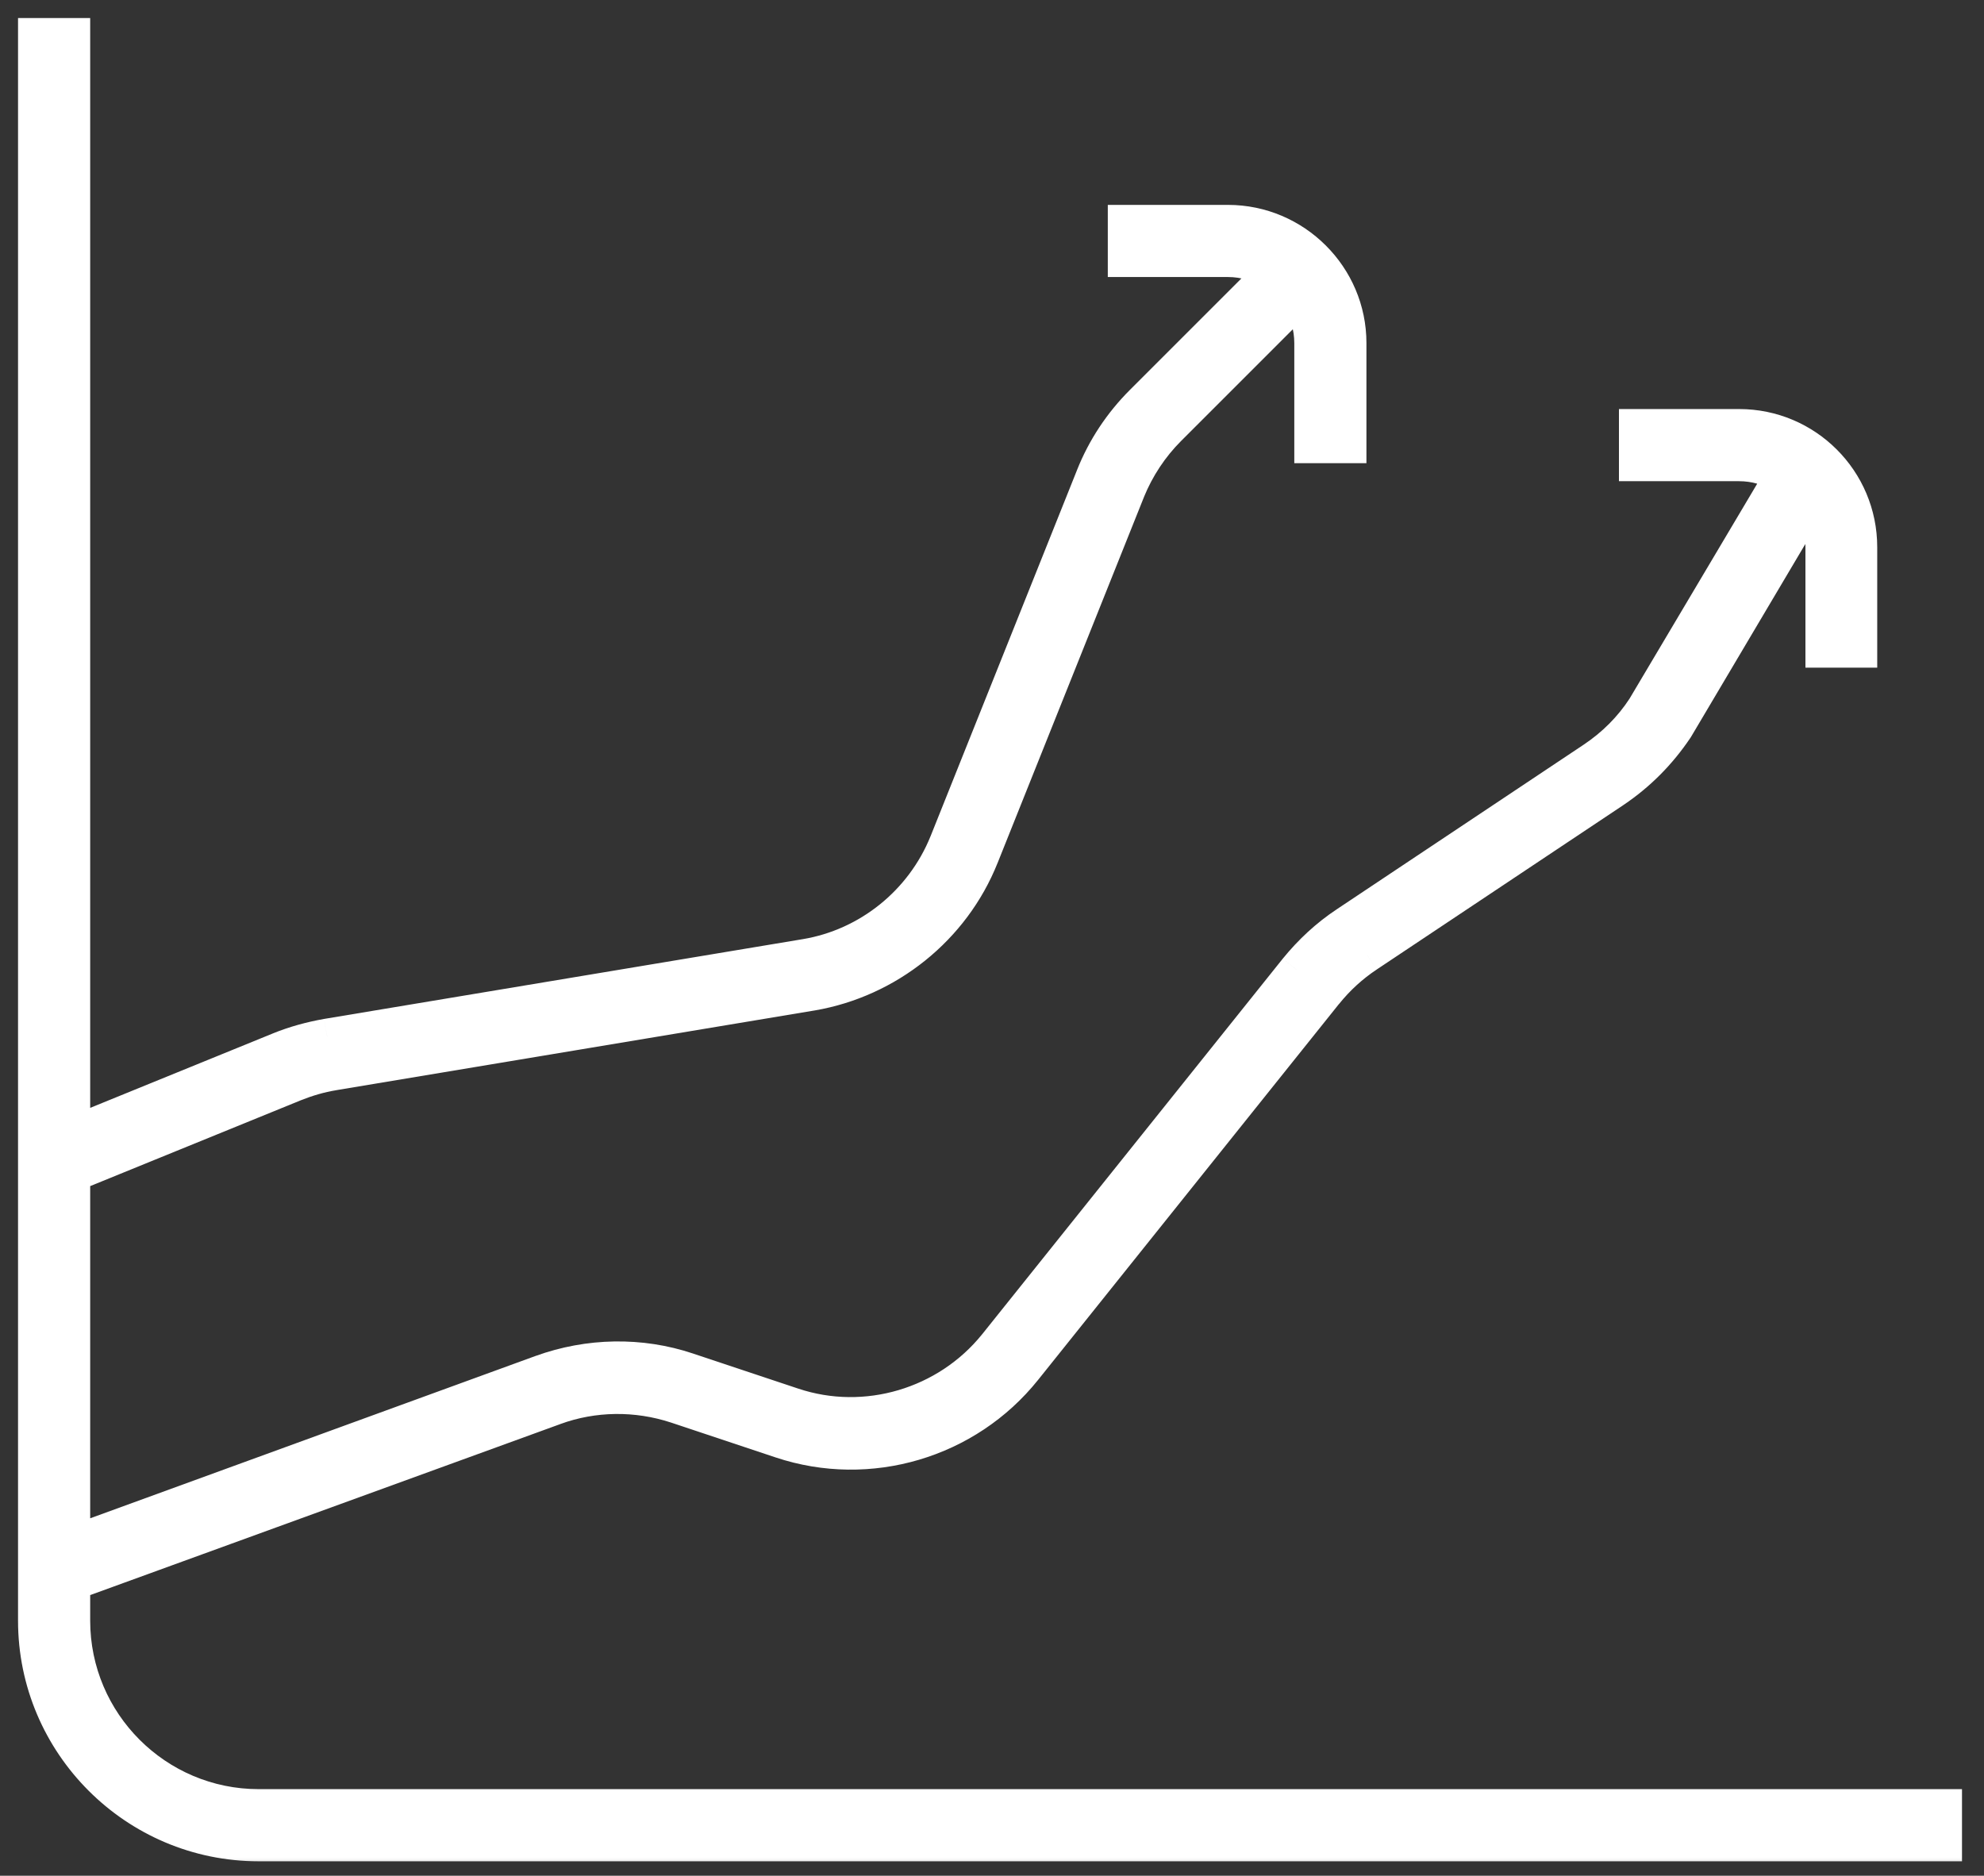
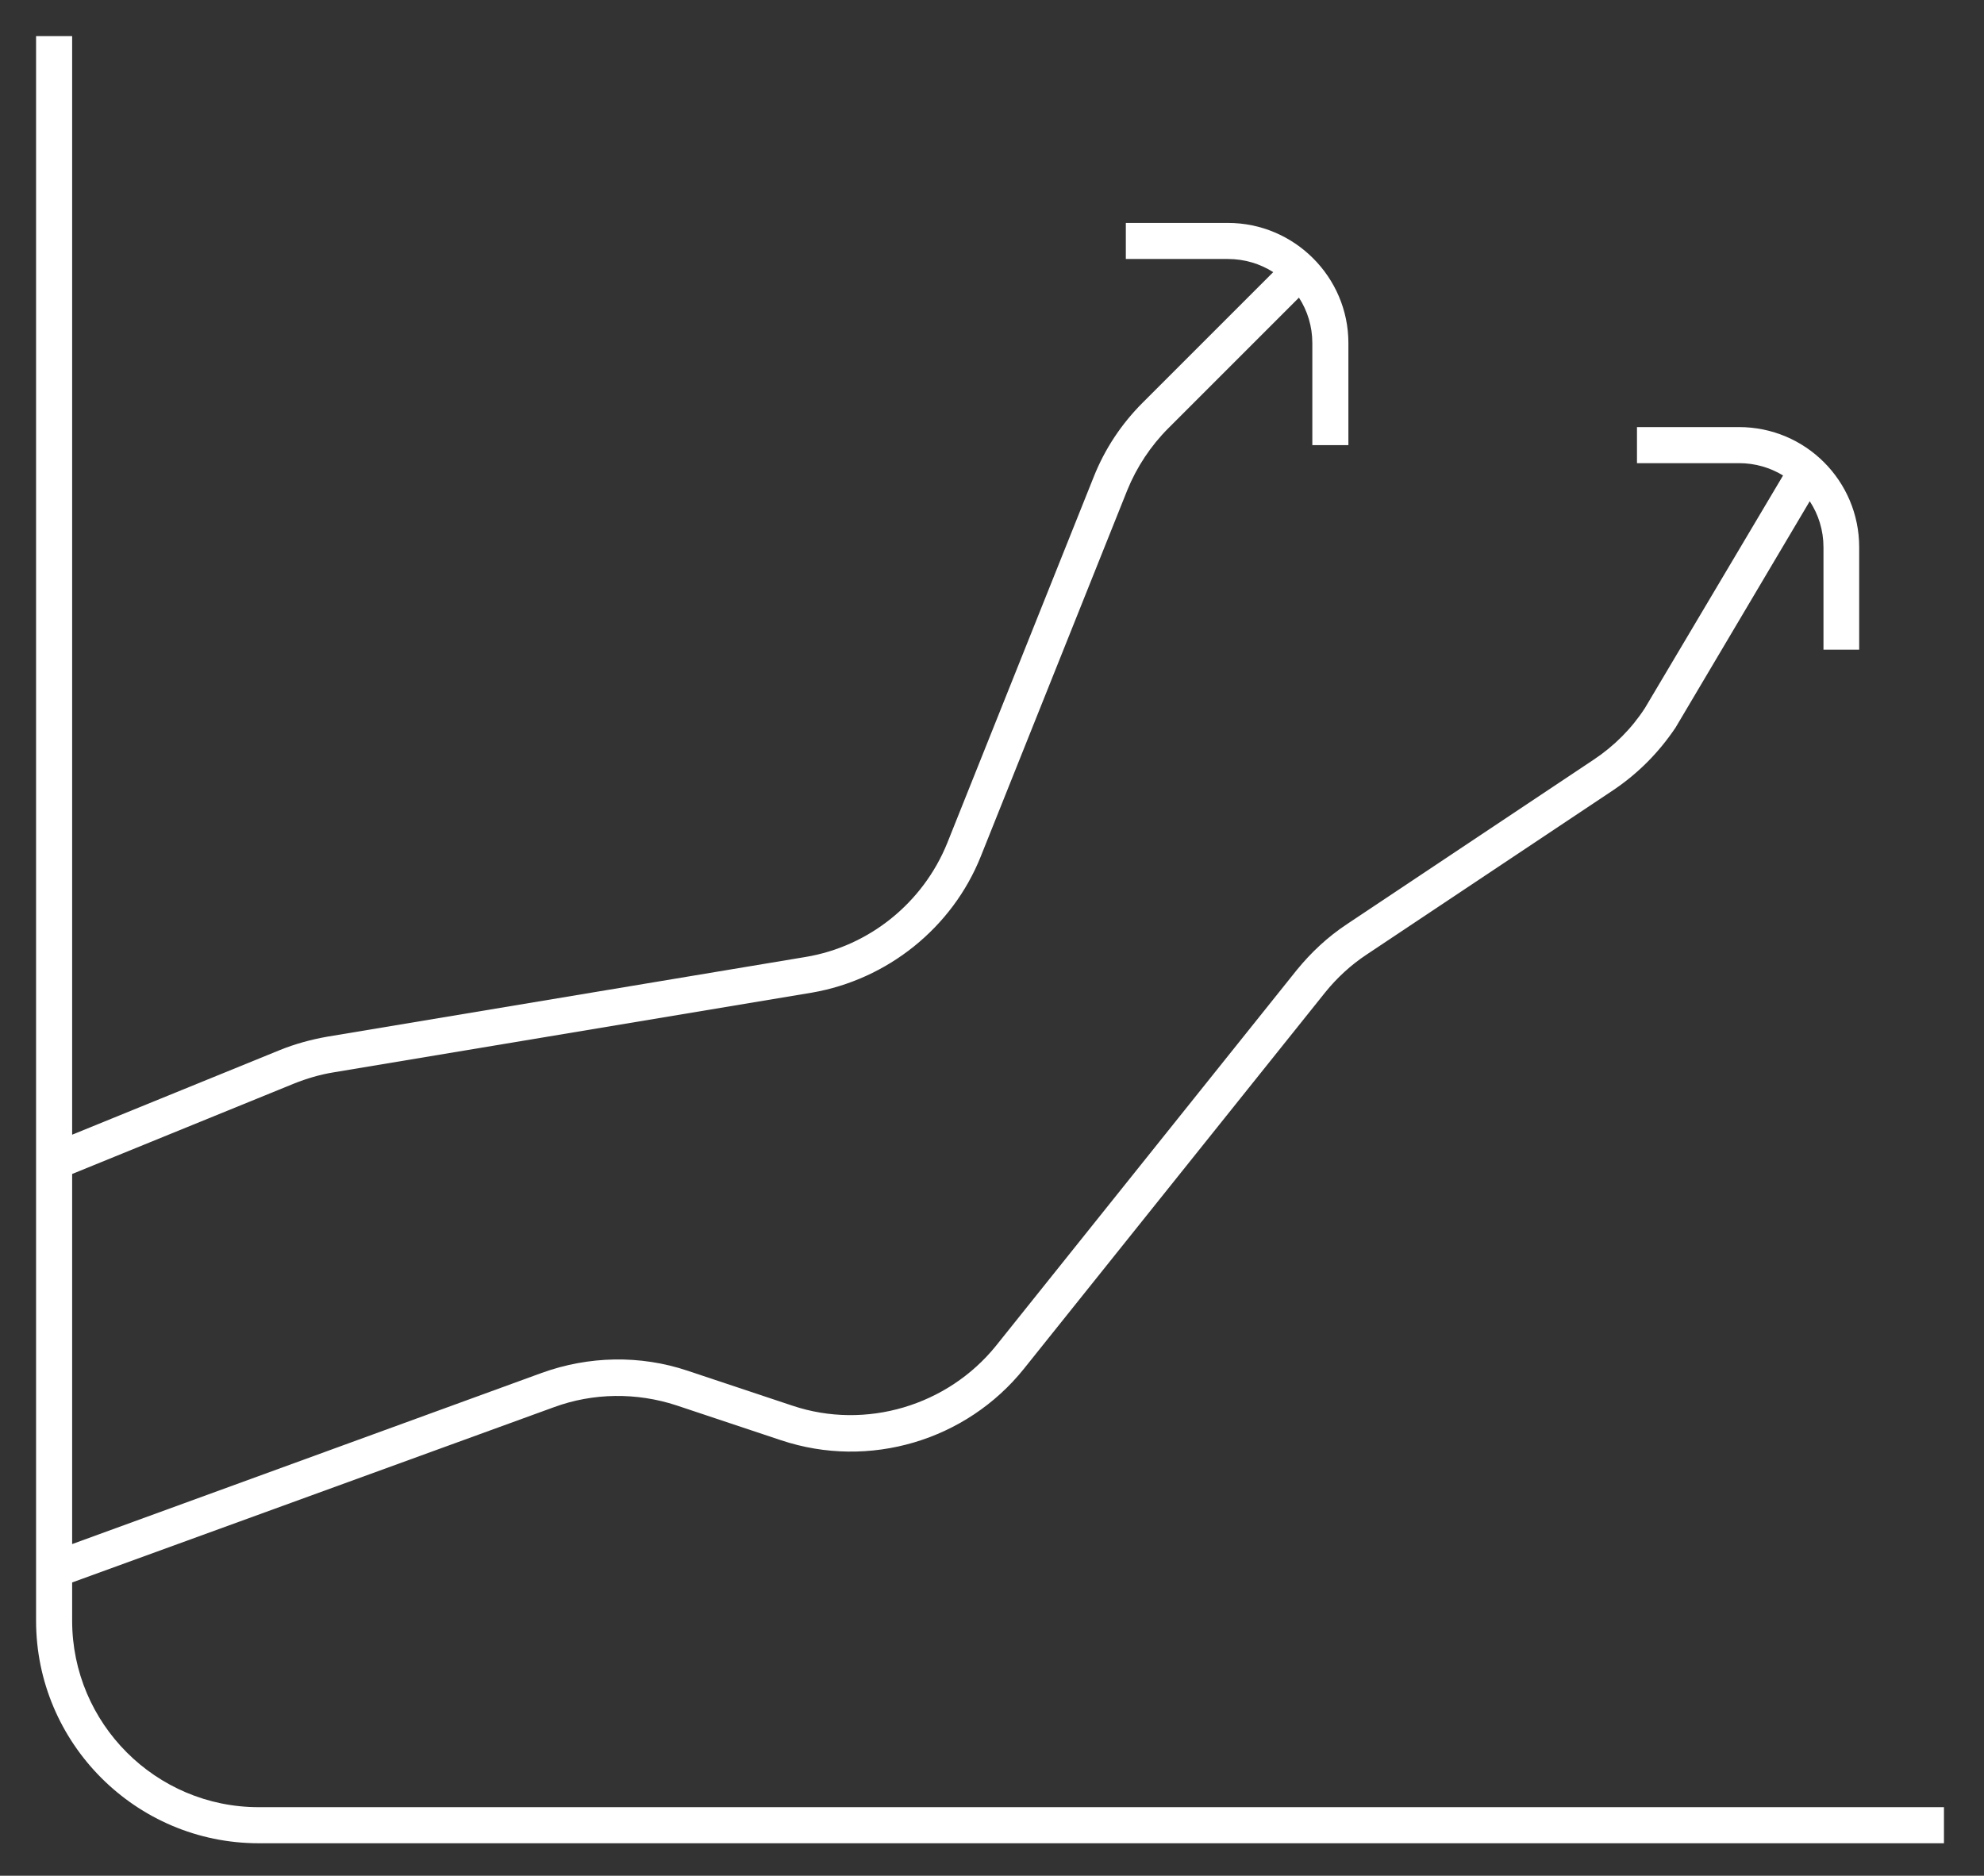
<svg xmlns="http://www.w3.org/2000/svg" width="55" height="52" viewBox="0 0 55 52" fill="none">
  <rect x="0" y="0" width="55" height="52" fill="#333333" stroke="none" />
  <mask id="path-1-outside-1_918_838" maskUnits="userSpaceOnUse" x="0" y="0" width="55" height="52" fill="black">
-     <rect fill="white" width="55" height="52" />
-     <path fill-rule="evenodd" clip-rule="evenodd" d="M53.89 51.1H7.17C3.77 51.1 1 48.33 1 44.93V1H2V31.457L7.76 29.11C8.18 28.94 8.62 28.82 9.07 28.74L22.33 26.53C24.09 26.24 25.59 25.03 26.26 23.37L30.32 13.22C30.63 12.44 31.09 11.75 31.68 11.16L35.296 7.544C34.933 7.313 34.502 7.18 34.04 7.18H31.21V6.18H34.04C35.88 6.18 37.38 7.68 37.38 9.51V12.34H36.38V9.51C36.38 9.046 36.244 8.613 36.009 8.251L32.39 11.87C31.9 12.36 31.51 12.95 31.25 13.59L27.19 23.74C26.4 25.72 24.6 27.16 22.5 27.52L9.24 29.73C8.87 29.79 8.5 29.9 8.15 30.04L2 32.546V42.806L15.02 38.06C16.32 37.59 17.75 37.56 19.06 38L21.97 38.97C24 39.65 26.27 38.97 27.61 37.31L35.95 26.89C36.35 26.4 36.81 25.97 37.34 25.62L44.18 21.06C44.75 20.68 45.23 20.2 45.6 19.63L49.43 13.181C49.074 12.965 48.657 12.84 48.21 12.84H45.38V11.84H48.21C50.05 11.84 51.54 13.33 51.54 15.17V18.01H50.55V15.17C50.55 14.699 50.41 14.261 50.169 13.895L46.45 20.17C45.98 20.87 45.41 21.44 44.73 21.9L37.89 26.46C37.45 26.75 37.06 27.11 36.73 27.52L28.39 37.94C26.79 39.94 24.09 40.74 21.66 39.93L18.75 38.96C17.65 38.6 16.45 38.61 15.36 39.01L2 43.87V44.93C2 47.78 4.32 50.1 7.17 50.1H53.89V51.1Z" />
-   </mask>
+     </mask>
  <path fill-rule="evenodd" clip-rule="evenodd" d="M53.89 51.1H7.17C3.77 51.1 1 48.33 1 44.93V1H2V31.457L7.76 29.11C8.18 28.94 8.62 28.82 9.07 28.74L22.33 26.53C24.09 26.24 25.59 25.03 26.26 23.37L30.32 13.22C30.63 12.44 31.09 11.75 31.68 11.16L35.296 7.544C34.933 7.313 34.502 7.18 34.04 7.18H31.21V6.18H34.04C35.88 6.18 37.38 7.68 37.38 9.51V12.34H36.38V9.51C36.38 9.046 36.244 8.613 36.009 8.251L32.39 11.87C31.9 12.36 31.51 12.95 31.25 13.59L27.19 23.74C26.4 25.72 24.6 27.16 22.5 27.52L9.24 29.73C8.87 29.79 8.5 29.9 8.15 30.04L2 32.546V42.806L15.02 38.06C16.32 37.59 17.75 37.56 19.06 38L21.97 38.97C24 39.65 26.27 38.97 27.61 37.31L35.95 26.89C36.35 26.4 36.81 25.97 37.34 25.62L44.18 21.06C44.75 20.68 45.23 20.2 45.6 19.63L49.43 13.181C49.074 12.965 48.657 12.84 48.21 12.84H45.38V11.84H48.21C50.05 11.84 51.54 13.33 51.54 15.17V18.01H50.55V15.17C50.55 14.699 50.41 14.261 50.169 13.895L46.45 20.17C45.98 20.87 45.41 21.44 44.73 21.9L37.89 26.46C37.45 26.75 37.06 27.11 36.73 27.52L28.39 37.94C26.79 39.94 24.09 40.74 21.66 39.93L18.75 38.96C17.65 38.6 16.45 38.61 15.36 39.01L2 43.87V44.93C2 47.78 4.32 50.1 7.17 50.1H53.89V51.1Z" fill="white" />
-   <path d="M53.89 51.1V51.6H54.39V51.1H53.89ZM1 1V0.5H0.5V1H1ZM2 1H2.5V0.5H2V1ZM2 31.457H1.5V32.201L2.189 31.92L2 31.457ZM7.76 29.11L7.572 28.646L7.571 28.647L7.76 29.11ZM9.07 28.74L8.988 28.247L8.982 28.248L9.07 28.74ZM22.33 26.53L22.249 26.037L22.248 26.037L22.33 26.53ZM26.26 23.37L26.724 23.557L26.724 23.556L26.26 23.37ZM30.32 13.22L30.784 13.406L30.785 13.405L30.32 13.22ZM31.68 11.16L32.033 11.514V11.514L31.68 11.16ZM35.296 7.544L35.65 7.897L36.091 7.456L35.564 7.122L35.296 7.544ZM31.21 7.18H30.71V7.68H31.21V7.18ZM31.21 6.18V5.68H30.71V6.18H31.21ZM37.38 12.34V12.84H37.88V12.34H37.38ZM36.38 12.34H35.88V12.84H36.38V12.34ZM36.009 8.251L36.429 7.979L36.093 7.459L35.656 7.897L36.009 8.251ZM32.39 11.87L32.743 12.224L32.39 11.87ZM31.25 13.59L30.787 13.402L30.786 13.404L31.25 13.59ZM27.19 23.74L26.726 23.554L26.726 23.555L27.19 23.74ZM22.5 27.52L22.582 28.013L22.584 28.013L22.5 27.52ZM9.24 29.73L9.32 30.224L9.322 30.223L9.24 29.73ZM8.15 30.04L7.964 29.576L7.961 29.577L8.15 30.04ZM2 32.546L1.811 32.083L1.5 32.21V32.546H2ZM2 42.806H1.5V43.52L2.171 43.276L2 42.806ZM15.02 38.06L14.85 37.59L14.849 37.59L15.02 38.06ZM19.06 38L18.901 38.474L18.902 38.474L19.06 38ZM21.97 38.97L22.129 38.496L22.128 38.496L21.97 38.97ZM27.61 37.31L27.999 37.624L28 37.623L27.61 37.31ZM35.95 26.89L35.563 26.574L35.56 26.578L35.95 26.89ZM37.34 25.62L37.616 26.037L37.617 26.036L37.34 25.62ZM44.18 21.06L44.457 21.476L44.18 21.06ZM45.6 19.63L46.02 19.902L46.025 19.894L46.03 19.885L45.6 19.63ZM49.43 13.181L49.86 13.436L50.112 13.011L49.69 12.754L49.43 13.181ZM45.38 12.84H44.88V13.34H45.38V12.84ZM45.38 11.84V11.34H44.88V11.84H45.38ZM51.54 18.01V18.51H52.04V18.01H51.54ZM50.55 18.01H50.05V18.51H50.55V18.01ZM50.169 13.895L50.587 13.62L50.147 12.952L49.739 13.64L50.169 13.895ZM46.45 20.17L46.865 20.449L46.873 20.437L46.88 20.425L46.45 20.17ZM44.73 21.9L45.007 22.316L45.01 22.314L44.73 21.9ZM37.89 26.46L38.165 26.878L38.167 26.876L37.89 26.46ZM36.73 27.52L36.341 27.207L36.34 27.208L36.73 27.52ZM28.39 37.94L28 37.628L28 37.628L28.39 37.94ZM21.66 39.93L21.818 39.456L21.66 39.93ZM18.75 38.96L18.908 38.486L18.906 38.485L18.75 38.96ZM15.36 39.01L15.531 39.48L15.532 39.479L15.36 39.01ZM2 43.87L1.829 43.4L1.5 43.52V43.87H2ZM53.89 50.1H54.39V49.6H53.89V50.1ZM7.17 51.6H53.89V50.6H7.17V51.6ZM0.5 44.93C0.5 48.606 3.494 51.6 7.17 51.6V50.6C4.046 50.6 1.5 48.054 1.5 44.93H0.5ZM0.5 1V44.93H1.5V1H0.5ZM2 0.5H1V1.5H2V0.5ZM2.5 31.457V1H1.5V31.457H2.5ZM7.571 28.647L1.811 30.994L2.189 31.92L7.949 29.573L7.571 28.647ZM8.982 28.248C8.503 28.333 8.029 28.462 7.572 28.646L7.947 29.573C8.331 29.418 8.737 29.307 9.157 29.232L8.982 28.248ZM22.248 26.037L8.988 28.247L9.152 29.233L22.412 27.023L22.248 26.037ZM25.796 23.183C25.191 24.683 23.835 25.775 22.249 26.037L22.411 27.023C24.345 26.705 25.989 25.377 26.724 23.557L25.796 23.183ZM29.856 13.034L25.796 23.184L26.724 23.556L30.784 13.406L29.856 13.034ZM31.326 10.806C30.689 11.443 30.191 12.19 29.855 13.035L30.785 13.405C31.069 12.69 31.49 12.057 32.033 11.514L31.326 10.806ZM34.943 7.19L31.326 10.806L32.033 11.514L35.65 7.897L34.943 7.19ZM35.564 7.122C35.123 6.842 34.599 6.68 34.04 6.68V7.68C34.404 7.68 34.743 7.785 35.028 7.966L35.564 7.122ZM34.04 6.68H31.21V7.68H34.04V6.68ZM31.71 7.18V6.18H30.71V7.18H31.71ZM31.21 6.68H34.04V5.68H31.21V6.68ZM34.04 6.68C35.605 6.68 36.88 7.957 36.88 9.51H37.88C37.88 7.403 36.155 5.68 34.04 5.68V6.68ZM36.88 9.51V12.34H37.88V9.51H36.88ZM37.38 11.84H36.38V12.84H37.38V11.84ZM36.88 12.34V9.51H35.88V12.34H36.88ZM36.88 9.51C36.88 8.946 36.714 8.42 36.429 7.979L35.589 8.522C35.773 8.806 35.88 9.145 35.88 9.51H36.88ZM32.743 12.224L36.363 8.604L35.656 7.897L32.036 11.516L32.743 12.224ZM31.713 13.778C31.948 13.2 32.301 12.666 32.743 12.224L32.036 11.516C31.499 12.054 31.072 12.7 30.787 13.402L31.713 13.778ZM27.654 23.926L31.714 13.776L30.786 13.404L26.726 23.554L27.654 23.926ZM22.584 28.013C24.854 27.624 26.799 26.069 27.654 23.925L26.726 23.555C26.001 25.371 24.346 26.696 22.415 27.027L22.584 28.013ZM9.322 30.223L22.582 28.013L22.418 27.027L9.158 29.237L9.322 30.223ZM8.336 30.504C8.658 30.375 8.992 30.277 9.32 30.224L9.16 29.236C8.748 29.303 8.342 29.425 7.964 29.576L8.336 30.504ZM2.189 33.009L8.339 30.503L7.961 29.577L1.811 32.083L2.189 33.009ZM2.5 42.806V32.546H1.5V42.806H2.5ZM14.849 37.59L1.829 42.336L2.171 43.276L15.191 38.53L14.849 37.59ZM19.219 37.526C17.799 37.049 16.253 37.083 14.85 37.59L15.19 38.53C16.387 38.097 17.701 38.071 18.901 38.474L19.219 37.526ZM22.128 38.496L19.218 37.526L18.902 38.474L21.812 39.444L22.128 38.496ZM27.221 36.996C26.011 38.496 23.958 39.109 22.129 38.496L21.811 39.444C24.042 40.191 26.53 39.444 27.999 37.624L27.221 36.996ZM35.56 26.578L27.22 36.998L28 37.623L36.34 27.203L35.56 26.578ZM37.065 25.203C36.488 25.584 35.991 26.049 35.563 26.574L36.337 27.206C36.709 26.751 37.132 26.357 37.616 26.037L37.065 25.203ZM43.903 20.644L37.063 25.204L37.617 26.036L44.457 21.476L43.903 20.644ZM45.181 19.358C44.849 19.869 44.418 20.3 43.903 20.644L44.457 21.476C45.082 21.06 45.611 20.531 46.02 19.902L45.181 19.358ZM49 12.926L45.17 19.375L46.03 19.885L49.86 13.436L49 12.926ZM48.21 13.34C48.562 13.34 48.89 13.438 49.17 13.608L49.69 12.754C49.258 12.491 48.751 12.34 48.21 12.34V13.34ZM45.38 13.34H48.21V12.34H45.38V13.34ZM44.88 11.84V12.84H45.88V11.84H44.88ZM48.21 11.34H45.38V12.34H48.21V11.34ZM52.04 15.17C52.04 13.054 50.326 11.34 48.21 11.34V12.34C49.774 12.34 51.04 13.606 51.04 15.17H52.04ZM52.04 18.01V15.17H51.04V18.01H52.04ZM50.55 18.51H51.54V17.51H50.55V18.51ZM50.05 15.17V18.01H51.05V15.17H50.05ZM49.751 14.17C49.94 14.457 50.05 14.8 50.05 15.17H51.05C51.05 14.598 50.88 14.065 50.587 13.62L49.751 14.17ZM46.88 20.425L50.599 14.15L49.739 13.64L46.02 19.915L46.88 20.425ZM45.01 22.314C45.744 21.818 46.359 21.202 46.865 20.449L46.035 19.891C45.601 20.538 45.076 21.062 44.45 21.486L45.01 22.314ZM38.167 26.876L45.007 22.316L44.453 21.484L37.613 26.044L38.167 26.876ZM37.12 27.834C37.419 27.462 37.771 27.138 38.165 26.878L37.615 26.043C37.13 26.363 36.702 26.758 36.341 27.207L37.12 27.834ZM28.78 38.252L37.12 27.832L36.34 27.208L28 37.628L28.78 38.252ZM21.502 40.404C24.131 41.281 27.05 40.416 28.78 38.252L28 37.628C26.53 39.465 24.049 40.199 21.818 39.456L21.502 40.404ZM18.592 39.434L21.502 40.404L21.818 39.456L18.908 38.486L18.592 39.434ZM15.532 39.479C16.514 39.119 17.598 39.109 18.595 39.435L18.906 38.485C17.702 38.091 16.386 38.101 15.188 38.541L15.532 39.479ZM2.171 44.34L15.531 39.48L15.189 38.54L1.829 43.4L2.171 44.34ZM2.5 44.93V43.87H1.5V44.93H2.5ZM7.17 49.6C4.596 49.6 2.5 47.504 2.5 44.93H1.5C1.5 48.056 4.044 50.6 7.17 50.6V49.6ZM53.89 49.6H7.17V50.6H53.89V49.6ZM54.39 51.1V50.1H53.39V51.1H54.39Z" fill="white" mask="url(#path-1-outside-1_918_838)" />
+   <path d="M53.89 51.1V51.6H54.39V51.1H53.89ZM1 1V0.5H0.5V1H1ZM2 1H2.5V0.5H2V1ZM2 31.457H1.5V32.201L2.189 31.92L2 31.457ZM7.76 29.11L7.572 28.646L7.571 28.647L7.76 29.11ZM9.07 28.74L8.988 28.247L8.982 28.248L9.07 28.74ZM22.33 26.53L22.249 26.037L22.248 26.037L22.33 26.53ZM26.26 23.37L26.724 23.557L26.724 23.556L26.26 23.37ZM30.32 13.22L30.784 13.406L30.785 13.405L30.32 13.22ZM31.68 11.16L32.033 11.514V11.514L31.68 11.16ZM35.296 7.544L35.65 7.897L36.091 7.456L35.564 7.122L35.296 7.544ZM31.21 7.18H30.71V7.68H31.21V7.18ZM31.21 6.18V5.68H30.71V6.18H31.21ZM37.38 12.34V12.84H37.88V12.34H37.38ZM36.38 12.34H35.88V12.84H36.38V12.34ZM36.009 8.251L36.429 7.979L36.093 7.459L35.656 7.897L36.009 8.251ZM32.39 11.87L32.743 12.224L32.39 11.87ZM31.25 13.59L30.787 13.402L30.786 13.404L31.25 13.59ZM27.19 23.74L26.726 23.554L26.726 23.555L27.19 23.74ZM22.5 27.52L22.582 28.013L22.584 28.013L22.5 27.52ZM9.24 29.73L9.32 30.224L9.322 30.223L9.24 29.73ZM8.15 30.04L7.964 29.576L7.961 29.577L8.15 30.04ZM2 32.546L1.811 32.083L1.5 32.21V32.546H2ZM2 42.806H1.5V43.52L2.171 43.276L2 42.806ZM15.02 38.06L14.85 37.59L14.849 37.59L15.02 38.06ZM19.06 38L18.901 38.474L18.902 38.474L19.06 38ZM21.97 38.97L22.129 38.496L22.128 38.496L21.97 38.97ZM27.61 37.31L27.999 37.624L28 37.623L27.61 37.31ZM35.95 26.89L35.563 26.574L35.56 26.578L35.95 26.89ZM37.34 25.62L37.616 26.037L37.617 26.036L37.34 25.62ZM44.18 21.06L44.457 21.476L44.18 21.06ZM45.6 19.63L46.02 19.902L46.025 19.894L46.03 19.885L45.6 19.63ZM49.43 13.181L49.86 13.436L50.112 13.011L49.69 12.754L49.43 13.181ZM45.38 12.84H44.88V13.34H45.38V12.84ZM45.38 11.84V11.34H44.88V11.84H45.38ZM51.54 18.01V18.51H52.04V18.01H51.54ZM50.55 18.01H50.05V18.51H50.55V18.01ZM50.169 13.895L50.587 13.62L50.147 12.952L49.739 13.64L50.169 13.895ZM46.45 20.17L46.865 20.449L46.873 20.437L46.88 20.425L46.45 20.17ZM44.73 21.9L45.007 22.316L45.01 22.314L44.73 21.9ZM37.89 26.46L38.165 26.878L38.167 26.876L37.89 26.46ZM36.73 27.52L36.341 27.207L36.34 27.208L36.73 27.52ZM28.39 37.94L28 37.628L28 37.628L28.39 37.94ZM21.66 39.93L21.818 39.456L21.66 39.93ZM18.75 38.96L18.908 38.486L18.906 38.485L18.75 38.96ZM15.36 39.01L15.531 39.48L15.532 39.479L15.36 39.01ZM2 43.87L1.829 43.4L1.5 43.52V43.87H2ZM53.89 50.1H54.39V49.6H53.89V50.1ZM7.17 51.6H53.89V50.6H7.17V51.6ZM0.5 44.93C0.5 48.606 3.494 51.6 7.17 51.6V50.6C4.046 50.6 1.5 48.054 1.5 44.93H0.5ZM0.5 1V44.93H1.5V1H0.5ZM2 0.5H1V1.5H2V0.5ZM2.5 31.457V1H1.5V31.457H2.5ZM7.571 28.647L1.811 30.994L2.189 31.92L7.949 29.573L7.571 28.647ZM8.982 28.248C8.503 28.333 8.029 28.462 7.572 28.646L7.947 29.573C8.331 29.418 8.737 29.307 9.157 29.232L8.982 28.248ZM22.248 26.037L8.988 28.247L9.152 29.233L22.412 27.023L22.248 26.037ZM25.796 23.183C25.191 24.683 23.835 25.775 22.249 26.037L22.411 27.023C24.345 26.705 25.989 25.377 26.724 23.557L25.796 23.183ZM29.856 13.034L25.796 23.184L26.724 23.556L30.784 13.406L29.856 13.034ZM31.326 10.806C30.689 11.443 30.191 12.19 29.855 13.035L30.785 13.405C31.069 12.69 31.49 12.057 32.033 11.514L31.326 10.806ZM34.943 7.19L31.326 10.806L32.033 11.514L35.65 7.897L34.943 7.19ZM35.564 7.122C35.123 6.842 34.599 6.68 34.04 6.68V7.68C34.404 7.68 34.743 7.785 35.028 7.966L35.564 7.122ZM34.04 6.68H31.21V7.68H34.04V6.68ZM31.71 7.18V6.18H30.71V7.18H31.71ZM31.21 6.68H34.04V5.68H31.21V6.68ZM34.04 6.68C35.605 6.68 36.88 7.957 36.88 9.51H37.88C37.88 7.403 36.155 5.68 34.04 5.68V6.68ZM36.88 9.51V12.34H37.88V9.51H36.88ZM37.38 11.84H36.38V12.84H37.38V11.84ZM36.88 12.34V9.51H35.88V12.34H36.88ZM36.88 9.51C36.88 8.946 36.714 8.42 36.429 7.979L35.589 8.522C35.773 8.806 35.88 9.145 35.88 9.51H36.88ZM32.743 12.224L36.363 8.604L35.656 7.897L32.036 11.516L32.743 12.224ZM31.713 13.778C31.948 13.2 32.301 12.666 32.743 12.224L32.036 11.516C31.499 12.054 31.072 12.7 30.787 13.402L31.713 13.778ZM27.654 23.926L31.714 13.776L30.786 13.404L26.726 23.554L27.654 23.926ZM22.584 28.013C24.854 27.624 26.799 26.069 27.654 23.925L26.726 23.555C26.001 25.371 24.346 26.696 22.415 27.027L22.584 28.013ZM9.322 30.223L22.582 28.013L22.418 27.027L9.158 29.237L9.322 30.223M8.336 30.504C8.658 30.375 8.992 30.277 9.32 30.224L9.16 29.236C8.748 29.303 8.342 29.425 7.964 29.576L8.336 30.504ZM2.189 33.009L8.339 30.503L7.961 29.577L1.811 32.083L2.189 33.009ZM2.5 42.806V32.546H1.5V42.806H2.5ZM14.849 37.59L1.829 42.336L2.171 43.276L15.191 38.53L14.849 37.59ZM19.219 37.526C17.799 37.049 16.253 37.083 14.85 37.59L15.19 38.53C16.387 38.097 17.701 38.071 18.901 38.474L19.219 37.526ZM22.128 38.496L19.218 37.526L18.902 38.474L21.812 39.444L22.128 38.496ZM27.221 36.996C26.011 38.496 23.958 39.109 22.129 38.496L21.811 39.444C24.042 40.191 26.53 39.444 27.999 37.624L27.221 36.996ZM35.56 26.578L27.22 36.998L28 37.623L36.34 27.203L35.56 26.578ZM37.065 25.203C36.488 25.584 35.991 26.049 35.563 26.574L36.337 27.206C36.709 26.751 37.132 26.357 37.616 26.037L37.065 25.203ZM43.903 20.644L37.063 25.204L37.617 26.036L44.457 21.476L43.903 20.644ZM45.181 19.358C44.849 19.869 44.418 20.3 43.903 20.644L44.457 21.476C45.082 21.06 45.611 20.531 46.02 19.902L45.181 19.358ZM49 12.926L45.17 19.375L46.03 19.885L49.86 13.436L49 12.926ZM48.21 13.34C48.562 13.34 48.89 13.438 49.17 13.608L49.69 12.754C49.258 12.491 48.751 12.34 48.21 12.34V13.34ZM45.38 13.34H48.21V12.34H45.38V13.34ZM44.88 11.84V12.84H45.88V11.84H44.88ZM48.21 11.34H45.38V12.34H48.21V11.34ZM52.04 15.17C52.04 13.054 50.326 11.34 48.21 11.34V12.34C49.774 12.34 51.04 13.606 51.04 15.17H52.04ZM52.04 18.01V15.17H51.04V18.01H52.04ZM50.55 18.51H51.54V17.51H50.55V18.51ZM50.05 15.17V18.01H51.05V15.17H50.05ZM49.751 14.17C49.94 14.457 50.05 14.8 50.05 15.17H51.05C51.05 14.598 50.88 14.065 50.587 13.62L49.751 14.17ZM46.88 20.425L50.599 14.15L49.739 13.64L46.02 19.915L46.88 20.425ZM45.01 22.314C45.744 21.818 46.359 21.202 46.865 20.449L46.035 19.891C45.601 20.538 45.076 21.062 44.45 21.486L45.01 22.314ZM38.167 26.876L45.007 22.316L44.453 21.484L37.613 26.044L38.167 26.876ZM37.12 27.834C37.419 27.462 37.771 27.138 38.165 26.878L37.615 26.043C37.13 26.363 36.702 26.758 36.341 27.207L37.12 27.834ZM28.78 38.252L37.12 27.832L36.34 27.208L28 37.628L28.78 38.252ZM21.502 40.404C24.131 41.281 27.05 40.416 28.78 38.252L28 37.628C26.53 39.465 24.049 40.199 21.818 39.456L21.502 40.404ZM18.592 39.434L21.502 40.404L21.818 39.456L18.908 38.486L18.592 39.434ZM15.532 39.479C16.514 39.119 17.598 39.109 18.595 39.435L18.906 38.485C17.702 38.091 16.386 38.101 15.188 38.541L15.532 39.479ZM2.171 44.34L15.531 39.48L15.189 38.54L1.829 43.4L2.171 44.34ZM2.5 44.93V43.87H1.5V44.93H2.5ZM7.17 49.6C4.596 49.6 2.5 47.504 2.5 44.93H1.5C1.5 48.056 4.044 50.6 7.17 50.6V49.6ZM53.89 49.6H7.17V50.6H53.89V49.6ZM54.39 51.1V50.1H53.39V51.1H54.39Z" fill="white" mask="url(#path-1-outside-1_918_838)" />
</svg>